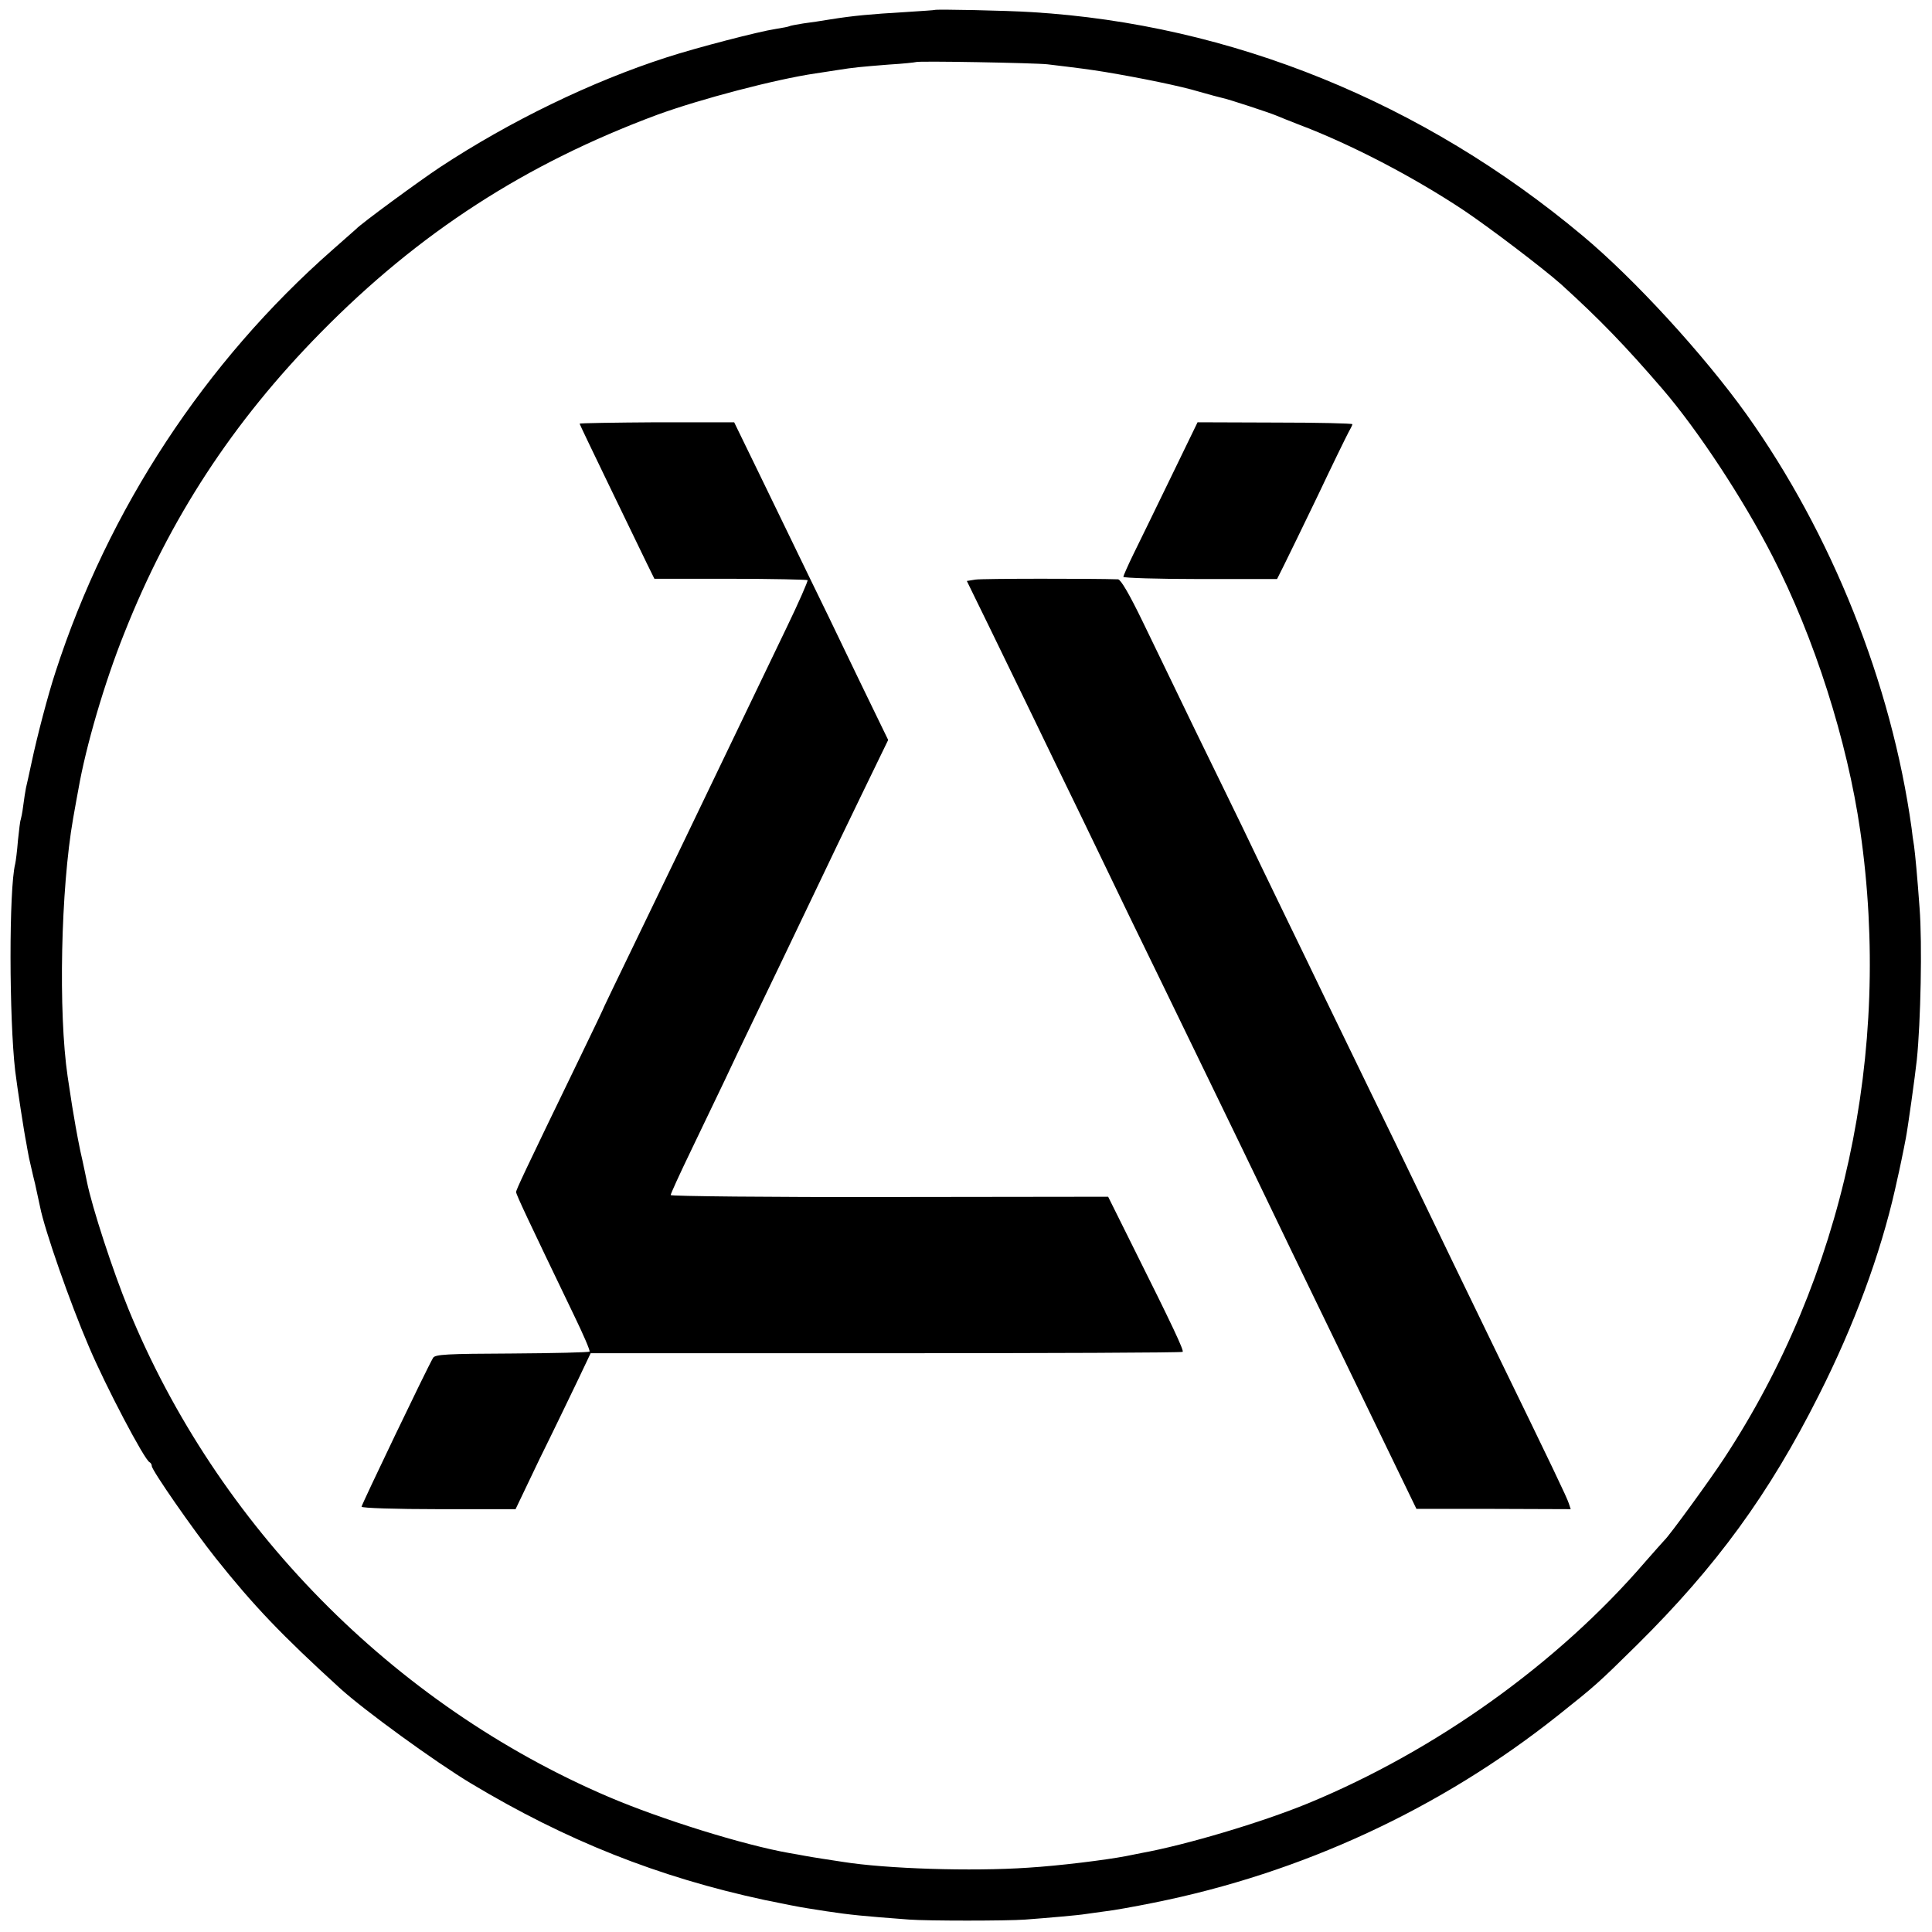
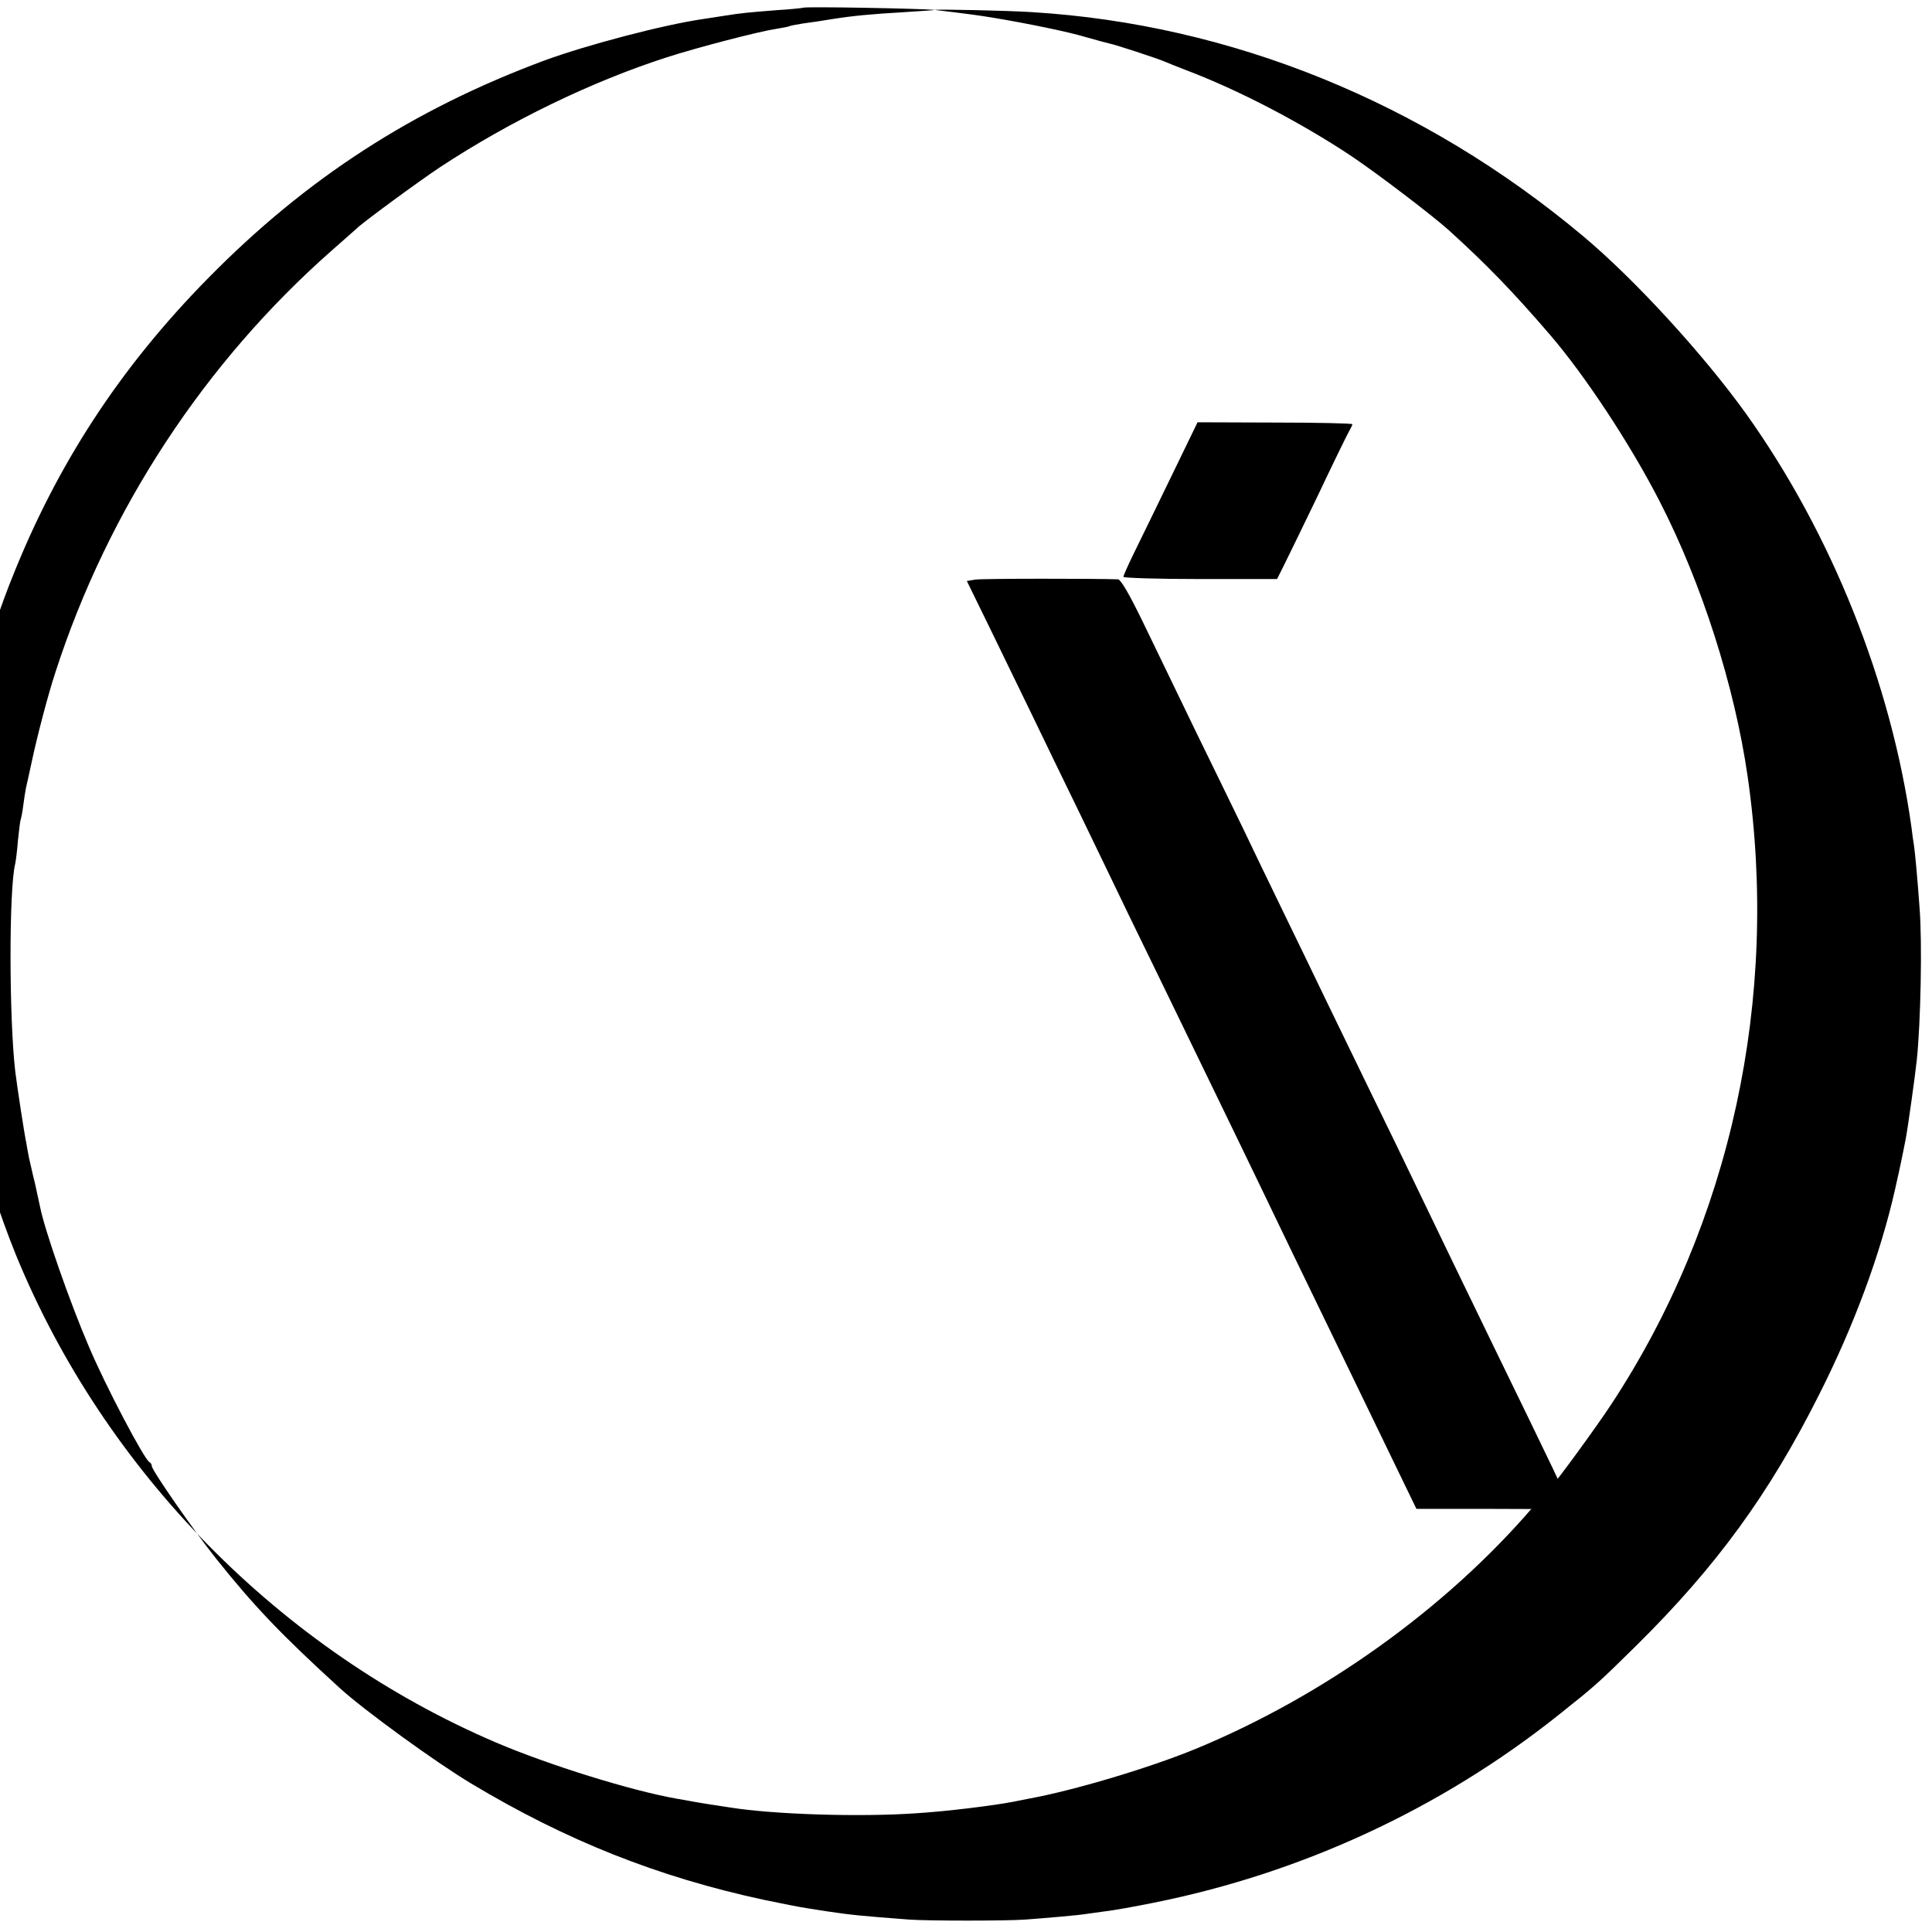
<svg xmlns="http://www.w3.org/2000/svg" version="1.0" width="700pt" height="700pt" viewBox="0 0 700 700" preserveAspectRatio="xMidYMid meet">
  <g transform="translate(0,700) scale(0.1,-0.1)" fill="#000000" stroke="none">
-     <path d="M3387 6964 c-1 -1 -50 -4 -110 -8 -120 -7 -186 -13 -267 -26 -30 -5 -75 -12 -100 -15 -24 -4 -47 -8 -50 -10 -3 -2 -26 -6 -50 -10 -60 -9 -284 -67 -395 -103 -270 -87 -566 -230 -821 -398 -74 -49 -287 -205 -304 -224 -3 -3 -41 -36 -85 -75 -462 -406 -813 -940 -1004 -1530 -27 -82 -67 -235 -86 -325 -9 -41 -18 -84 -21 -95 -2 -11 -7 -40 -10 -65 -3 -25 -8 -47 -9 -50 -2 -3 -6 -37 -10 -75 -3 -39 -8 -77 -10 -85 -23 -92 -22 -560 0 -750 7 -58 33 -227 40 -260 2 -14 7 -38 10 -55 4 -16 13 -59 22 -94 8 -36 16 -73 18 -83 16 -83 109 -349 177 -507 60 -142 202 -412 220 -419 4 -2 8 -8 8 -14 0 -15 150 -231 232 -334 137 -172 238 -278 451 -472 87 -79 344 -266 474 -344 345 -207 677 -339 1063 -422 63 -13 133 -27 155 -30 22 -4 54 -8 70 -11 87 -13 126 -17 299 -30 65 -5 355 -5 421 0 81 6 195 16 218 20 12 2 45 6 72 10 28 3 106 17 175 31 535 107 1039 340 1464 678 137 109 144 115 287 256 288 285 479 547 659 905 128 253 223 511 276 745 4 19 9 40 10 45 3 11 23 107 29 140 7 35 34 228 40 285 14 135 20 423 10 550 -8 112 -16 196 -20 225 -3 17 -7 46 -9 65 -73 525 -290 1067 -599 1500 -155 216 -405 489 -593 646 -577 483 -1273 766 -1995 810 -93 6 -348 11 -352 8z m408 -197 c117 -14 155 -19 210 -28 126 -21 273 -51 339 -71 38 -11 76 -21 85 -23 21 -4 170 -53 196 -64 11 -5 47 -19 80 -32 188 -71 415 -189 600 -312 95 -64 283 -207 350 -266 140 -127 233 -223 369 -381 128 -149 292 -398 398 -605 152 -296 271 -669 318 -995 116 -803 -61 -1617 -494 -2275 -51 -78 -199 -281 -215 -295 -3 -3 -35 -39 -71 -80 -316 -367 -758 -683 -1221 -874 -168 -69 -443 -151 -604 -180 -16 -3 -41 -8 -55 -11 -73 -14 -241 -35 -355 -42 -205 -14 -514 -4 -671 21 -22 3 -56 9 -78 12 -21 3 -48 8 -60 10 -11 2 -37 7 -56 10 -165 29 -464 122 -656 204 -780 334 -1418 983 -1739 1768 -56 137 -131 366 -150 460 -2 9 -12 60 -24 112 -11 52 -24 127 -30 165 -6 39 -13 86 -16 105 -34 231 -25 678 20 935 8 44 16 91 19 105 27 156 95 388 166 565 164 415 393 766 712 1090 357 363 743 612 1219 789 156 57 430 129 574 150 22 3 57 9 78 12 62 10 88 12 187 20 52 3 96 8 98 9 5 5 431 -3 477 -8z" />
-     <path d="M2100 5465 c0 -2 48 -102 106 -222 58 -120 119 -246 135 -279 l30 -61 275 0 c151 0 277 -3 280 -5 2 -3 -32 -81 -77 -174 -404 -841 -433 -901 -555 -1153 -57 -118 -104 -215 -104 -216 0 -2 -41 -88 -91 -191 -203 -419 -229 -475 -229 -483 0 -9 43 -100 209 -445 34 -70 60 -130 57 -133 -3 -3 -130 -6 -282 -7 -235 -1 -278 -3 -285 -16 -23 -39 -259 -532 -259 -539 0 -5 125 -9 279 -9 l279 0 87 182 c49 99 110 226 137 282 l48 101 1070 0 c589 0 1073 2 1075 5 5 5 -35 91 -180 381 l-90 181 -792 -1 c-436 -1 -793 3 -793 7 0 5 33 77 74 162 40 84 94 196 119 248 24 52 75 158 112 235 64 132 110 229 235 490 29 61 96 201 150 312 l98 202 -50 103 c-28 57 -74 153 -103 213 -29 61 -91 189 -138 285 -46 96 -126 259 -176 363 l-91 187 -280 0 c-154 -1 -280 -3 -280 -5z" />
+     <path d="M3387 6964 c-1 -1 -50 -4 -110 -8 -120 -7 -186 -13 -267 -26 -30 -5 -75 -12 -100 -15 -24 -4 -47 -8 -50 -10 -3 -2 -26 -6 -50 -10 -60 -9 -284 -67 -395 -103 -270 -87 -566 -230 -821 -398 -74 -49 -287 -205 -304 -224 -3 -3 -41 -36 -85 -75 -462 -406 -813 -940 -1004 -1530 -27 -82 -67 -235 -86 -325 -9 -41 -18 -84 -21 -95 -2 -11 -7 -40 -10 -65 -3 -25 -8 -47 -9 -50 -2 -3 -6 -37 -10 -75 -3 -39 -8 -77 -10 -85 -23 -92 -22 -560 0 -750 7 -58 33 -227 40 -260 2 -14 7 -38 10 -55 4 -16 13 -59 22 -94 8 -36 16 -73 18 -83 16 -83 109 -349 177 -507 60 -142 202 -412 220 -419 4 -2 8 -8 8 -14 0 -15 150 -231 232 -334 137 -172 238 -278 451 -472 87 -79 344 -266 474 -344 345 -207 677 -339 1063 -422 63 -13 133 -27 155 -30 22 -4 54 -8 70 -11 87 -13 126 -17 299 -30 65 -5 355 -5 421 0 81 6 195 16 218 20 12 2 45 6 72 10 28 3 106 17 175 31 535 107 1039 340 1464 678 137 109 144 115 287 256 288 285 479 547 659 905 128 253 223 511 276 745 4 19 9 40 10 45 3 11 23 107 29 140 7 35 34 228 40 285 14 135 20 423 10 550 -8 112 -16 196 -20 225 -3 17 -7 46 -9 65 -73 525 -290 1067 -599 1500 -155 216 -405 489 -593 646 -577 483 -1273 766 -1995 810 -93 6 -348 11 -352 8z c117 -14 155 -19 210 -28 126 -21 273 -51 339 -71 38 -11 76 -21 85 -23 21 -4 170 -53 196 -64 11 -5 47 -19 80 -32 188 -71 415 -189 600 -312 95 -64 283 -207 350 -266 140 -127 233 -223 369 -381 128 -149 292 -398 398 -605 152 -296 271 -669 318 -995 116 -803 -61 -1617 -494 -2275 -51 -78 -199 -281 -215 -295 -3 -3 -35 -39 -71 -80 -316 -367 -758 -683 -1221 -874 -168 -69 -443 -151 -604 -180 -16 -3 -41 -8 -55 -11 -73 -14 -241 -35 -355 -42 -205 -14 -514 -4 -671 21 -22 3 -56 9 -78 12 -21 3 -48 8 -60 10 -11 2 -37 7 -56 10 -165 29 -464 122 -656 204 -780 334 -1418 983 -1739 1768 -56 137 -131 366 -150 460 -2 9 -12 60 -24 112 -11 52 -24 127 -30 165 -6 39 -13 86 -16 105 -34 231 -25 678 20 935 8 44 16 91 19 105 27 156 95 388 166 565 164 415 393 766 712 1090 357 363 743 612 1219 789 156 57 430 129 574 150 22 3 57 9 78 12 62 10 88 12 187 20 52 3 96 8 98 9 5 5 431 -3 477 -8z" />
    <path d="M4241 5268 c-54 -112 -115 -236 -135 -277 -20 -41 -36 -78 -36 -81 0 -4 125 -8 279 -8 l278 0 26 52 c14 28 69 141 122 251 52 110 102 212 110 227 8 14 15 28 15 31 0 3 -126 6 -280 6 l-281 1 -98 -202z" />
    <path d="M3534 4900 l-31 -5 86 -176 c47 -97 116 -239 153 -315 37 -77 115 -238 174 -359 58 -121 138 -285 176 -365 70 -144 158 -324 324 -667 48 -98 114 -236 149 -308 67 -140 142 -295 307 -635 57 -118 139 -287 182 -376 l78 -161 280 0 279 -1 -7 21 c-6 20 -62 137 -269 562 -97 200 -210 433 -290 600 -29 61 -101 209 -160 330 -59 121 -133 274 -165 340 -32 66 -99 206 -150 310 -51 105 -117 242 -147 305 -31 63 -108 223 -173 355 -64 132 -149 309 -190 393 -48 99 -79 152 -89 153 -88 3 -493 3 -517 -1z" />
  </g>
</svg>